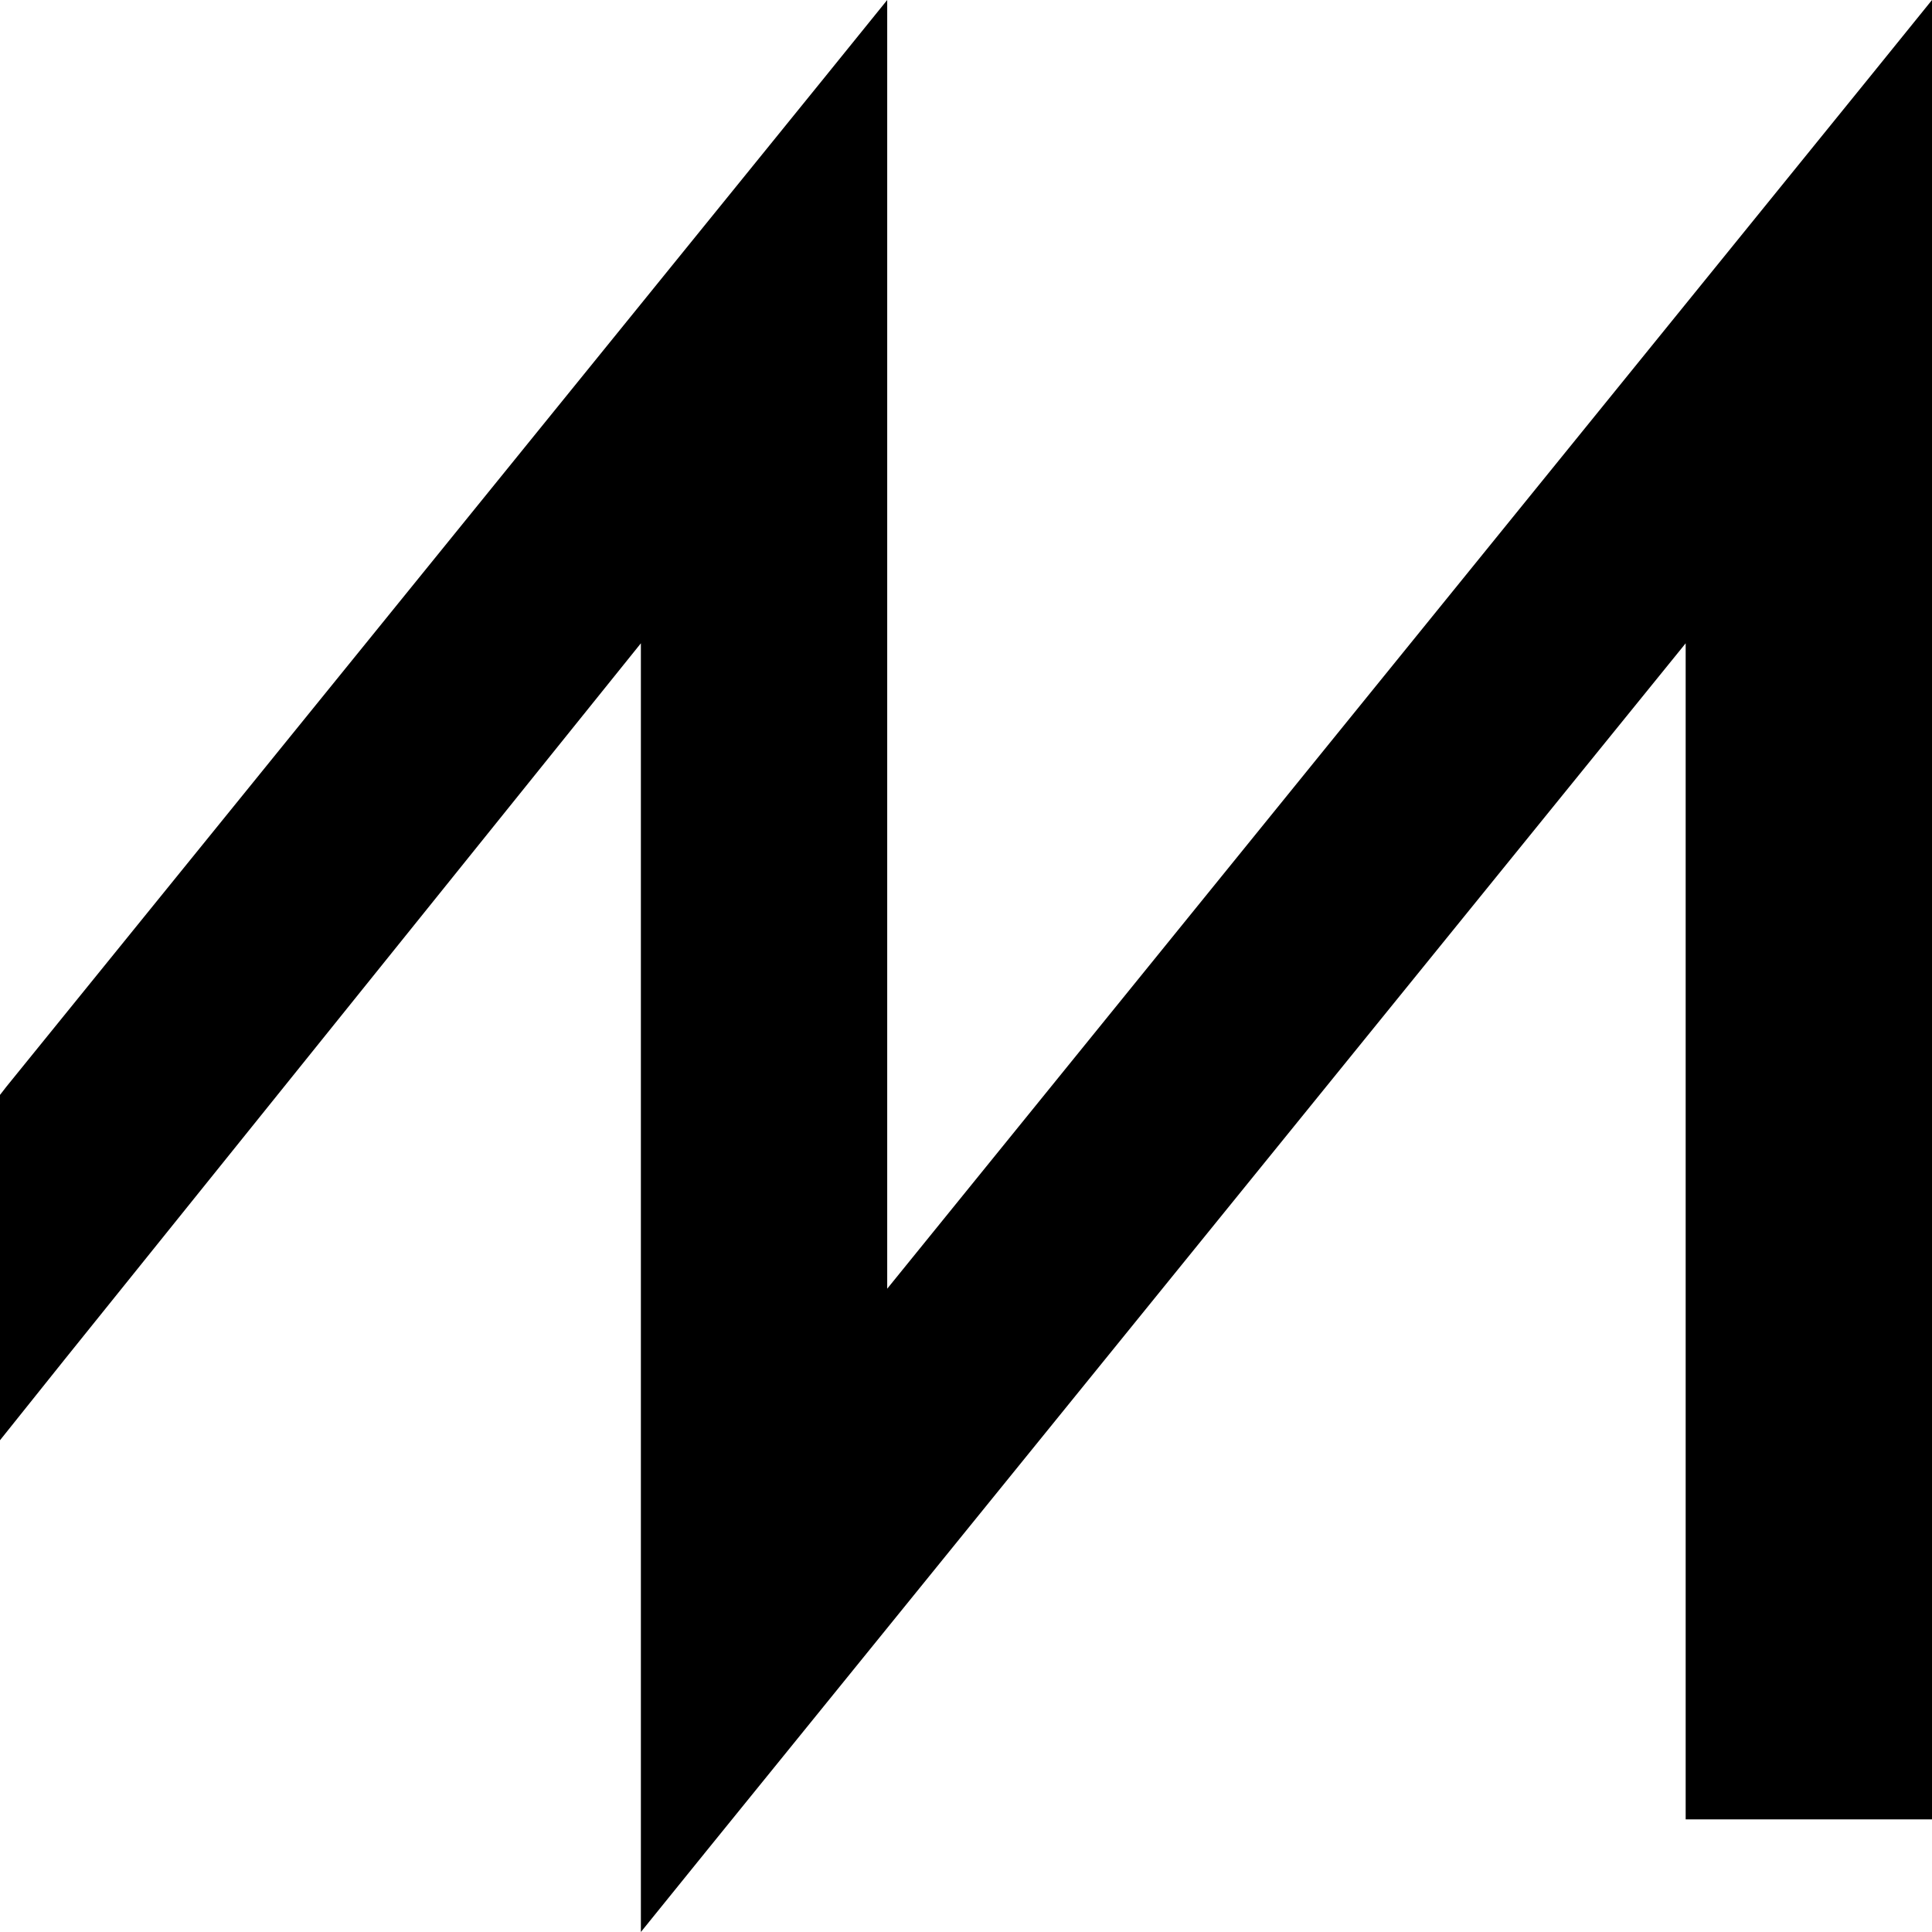
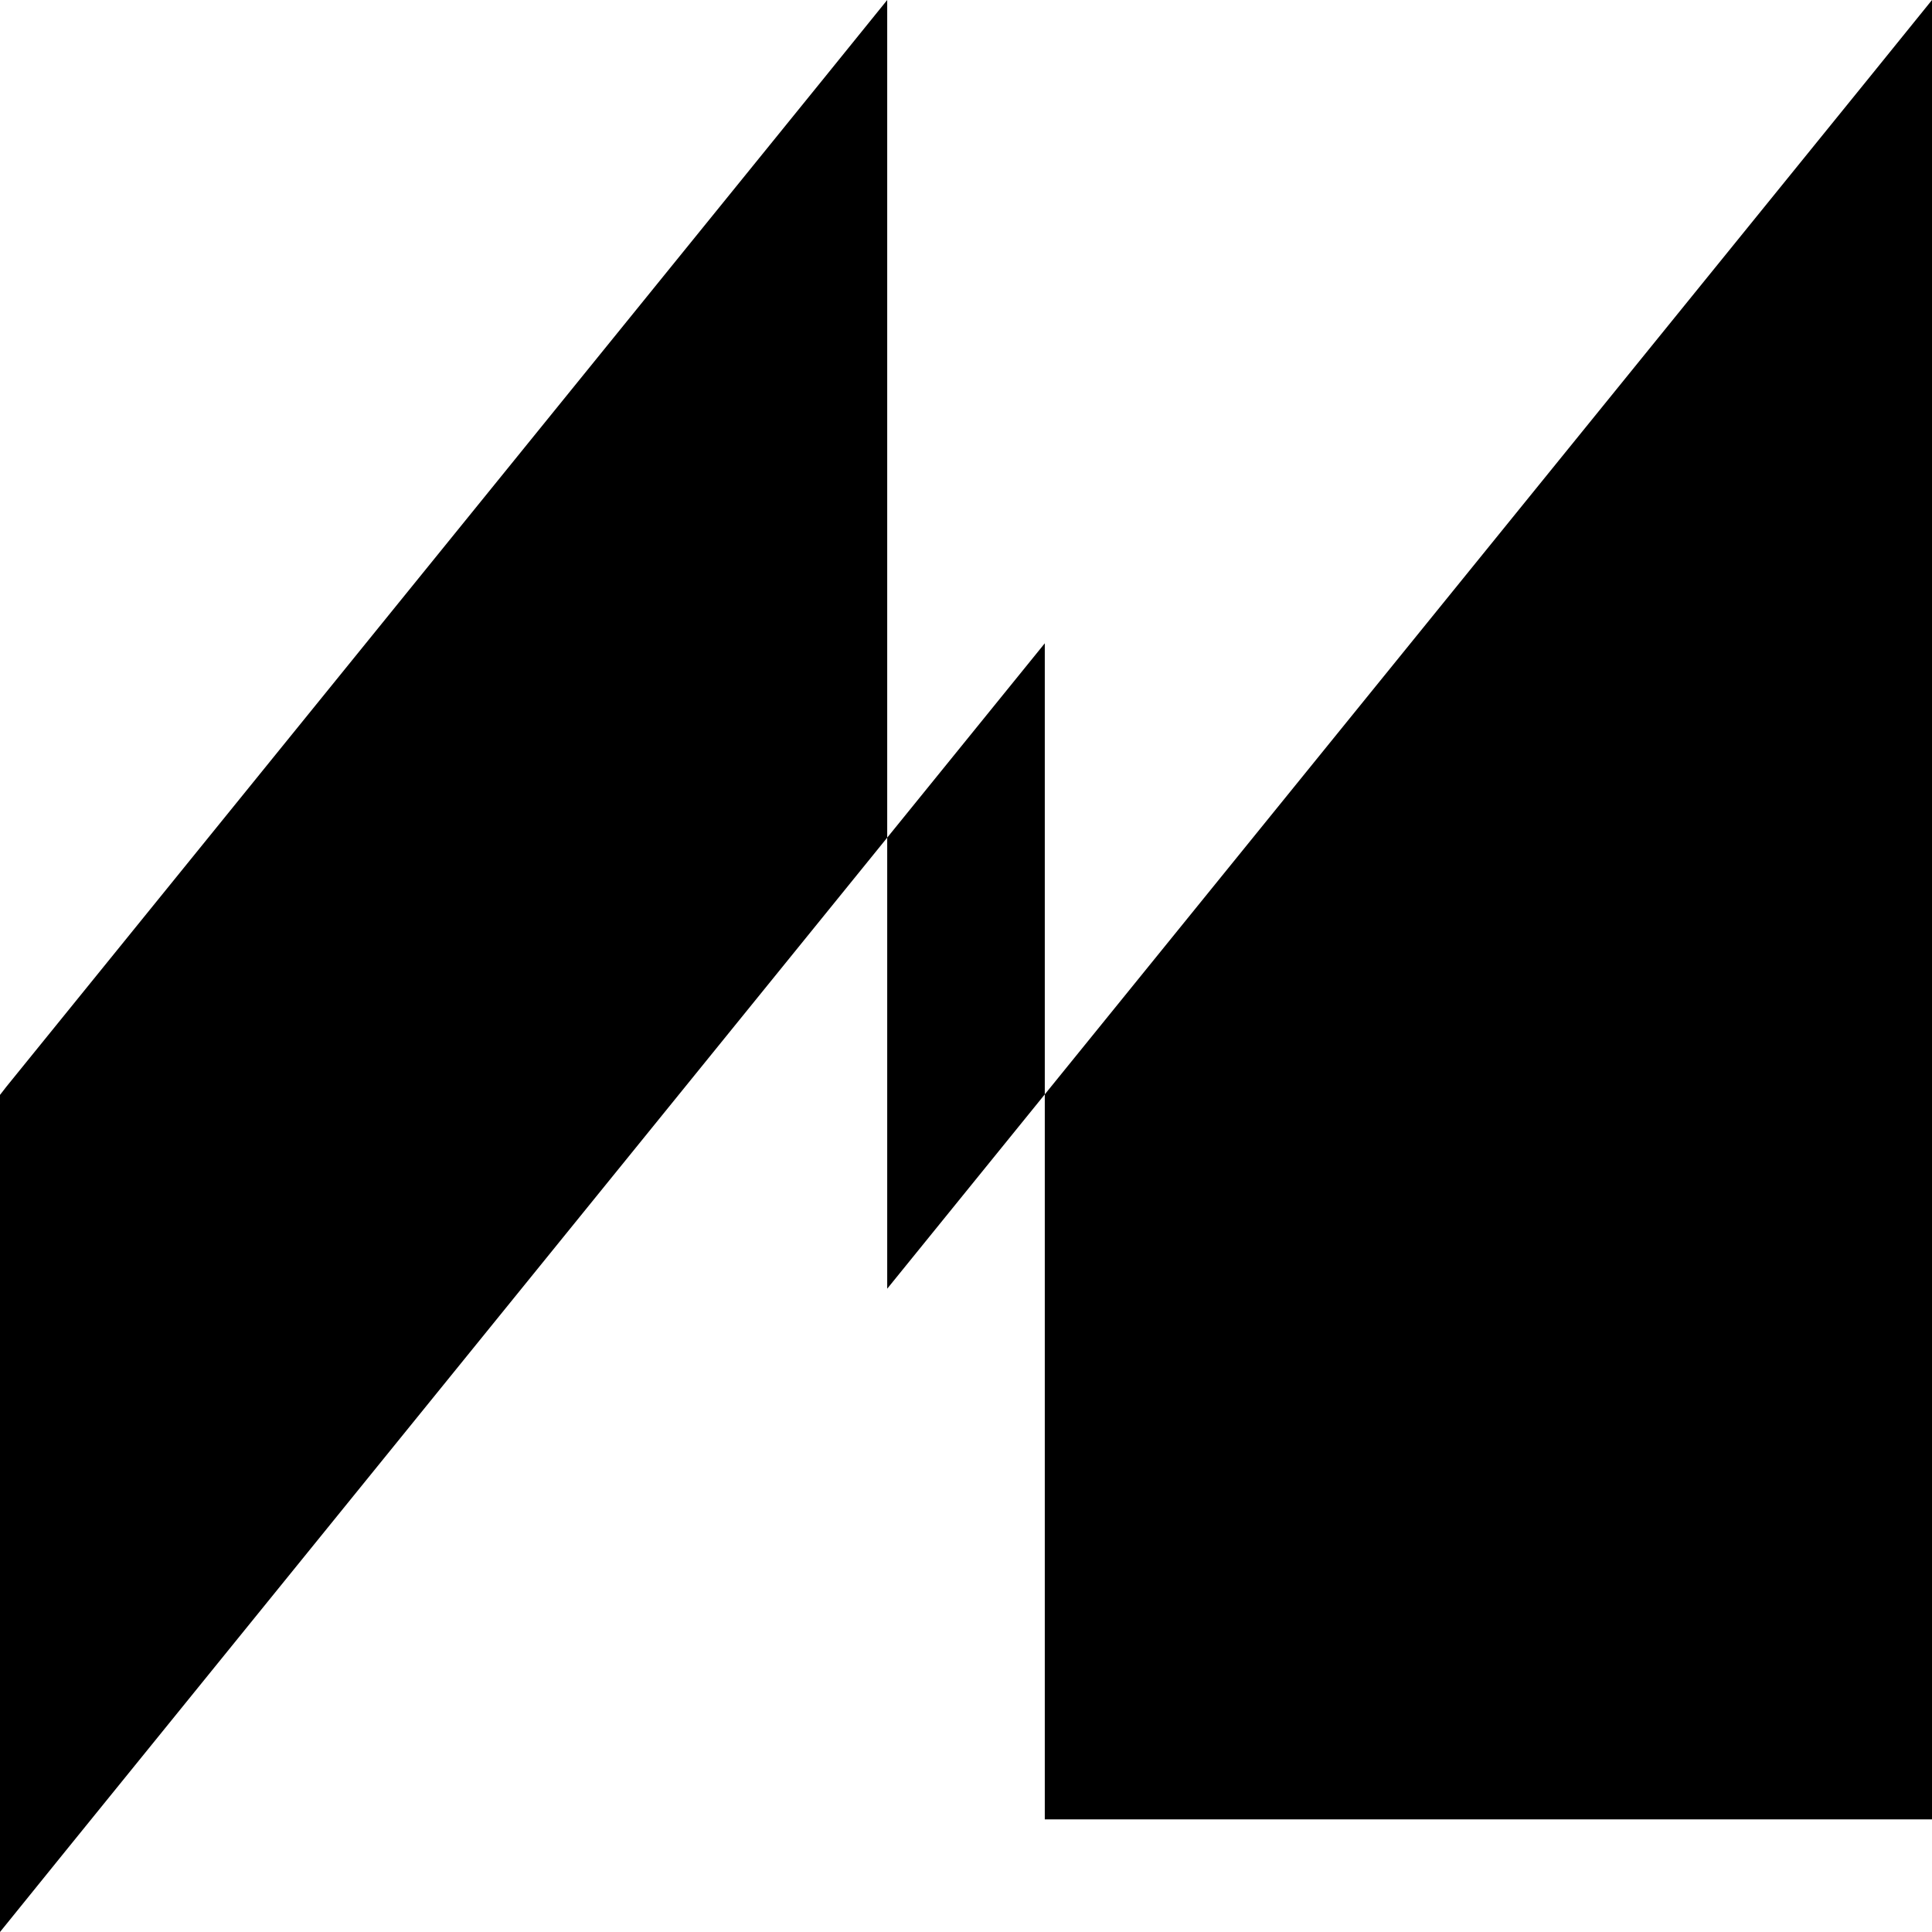
<svg xmlns="http://www.w3.org/2000/svg" id="a" width="64" height="64">
-   <path d="M61.84 2.67 29.39 42.69V0l-2.16 2.67L.21 36l-.21.27v11.44l2.16-2.7 19.07-23.7V64l2.16-2.67 32.45-40.02v38.96H64V0l-2.16 2.67z" />
+   <path d="M61.84 2.67 29.39 42.69V0l-2.16 2.67L.21 36l-.21.27v11.44V64l2.16-2.67 32.45-40.02v38.96H64V0l-2.16 2.67z" />
</svg>